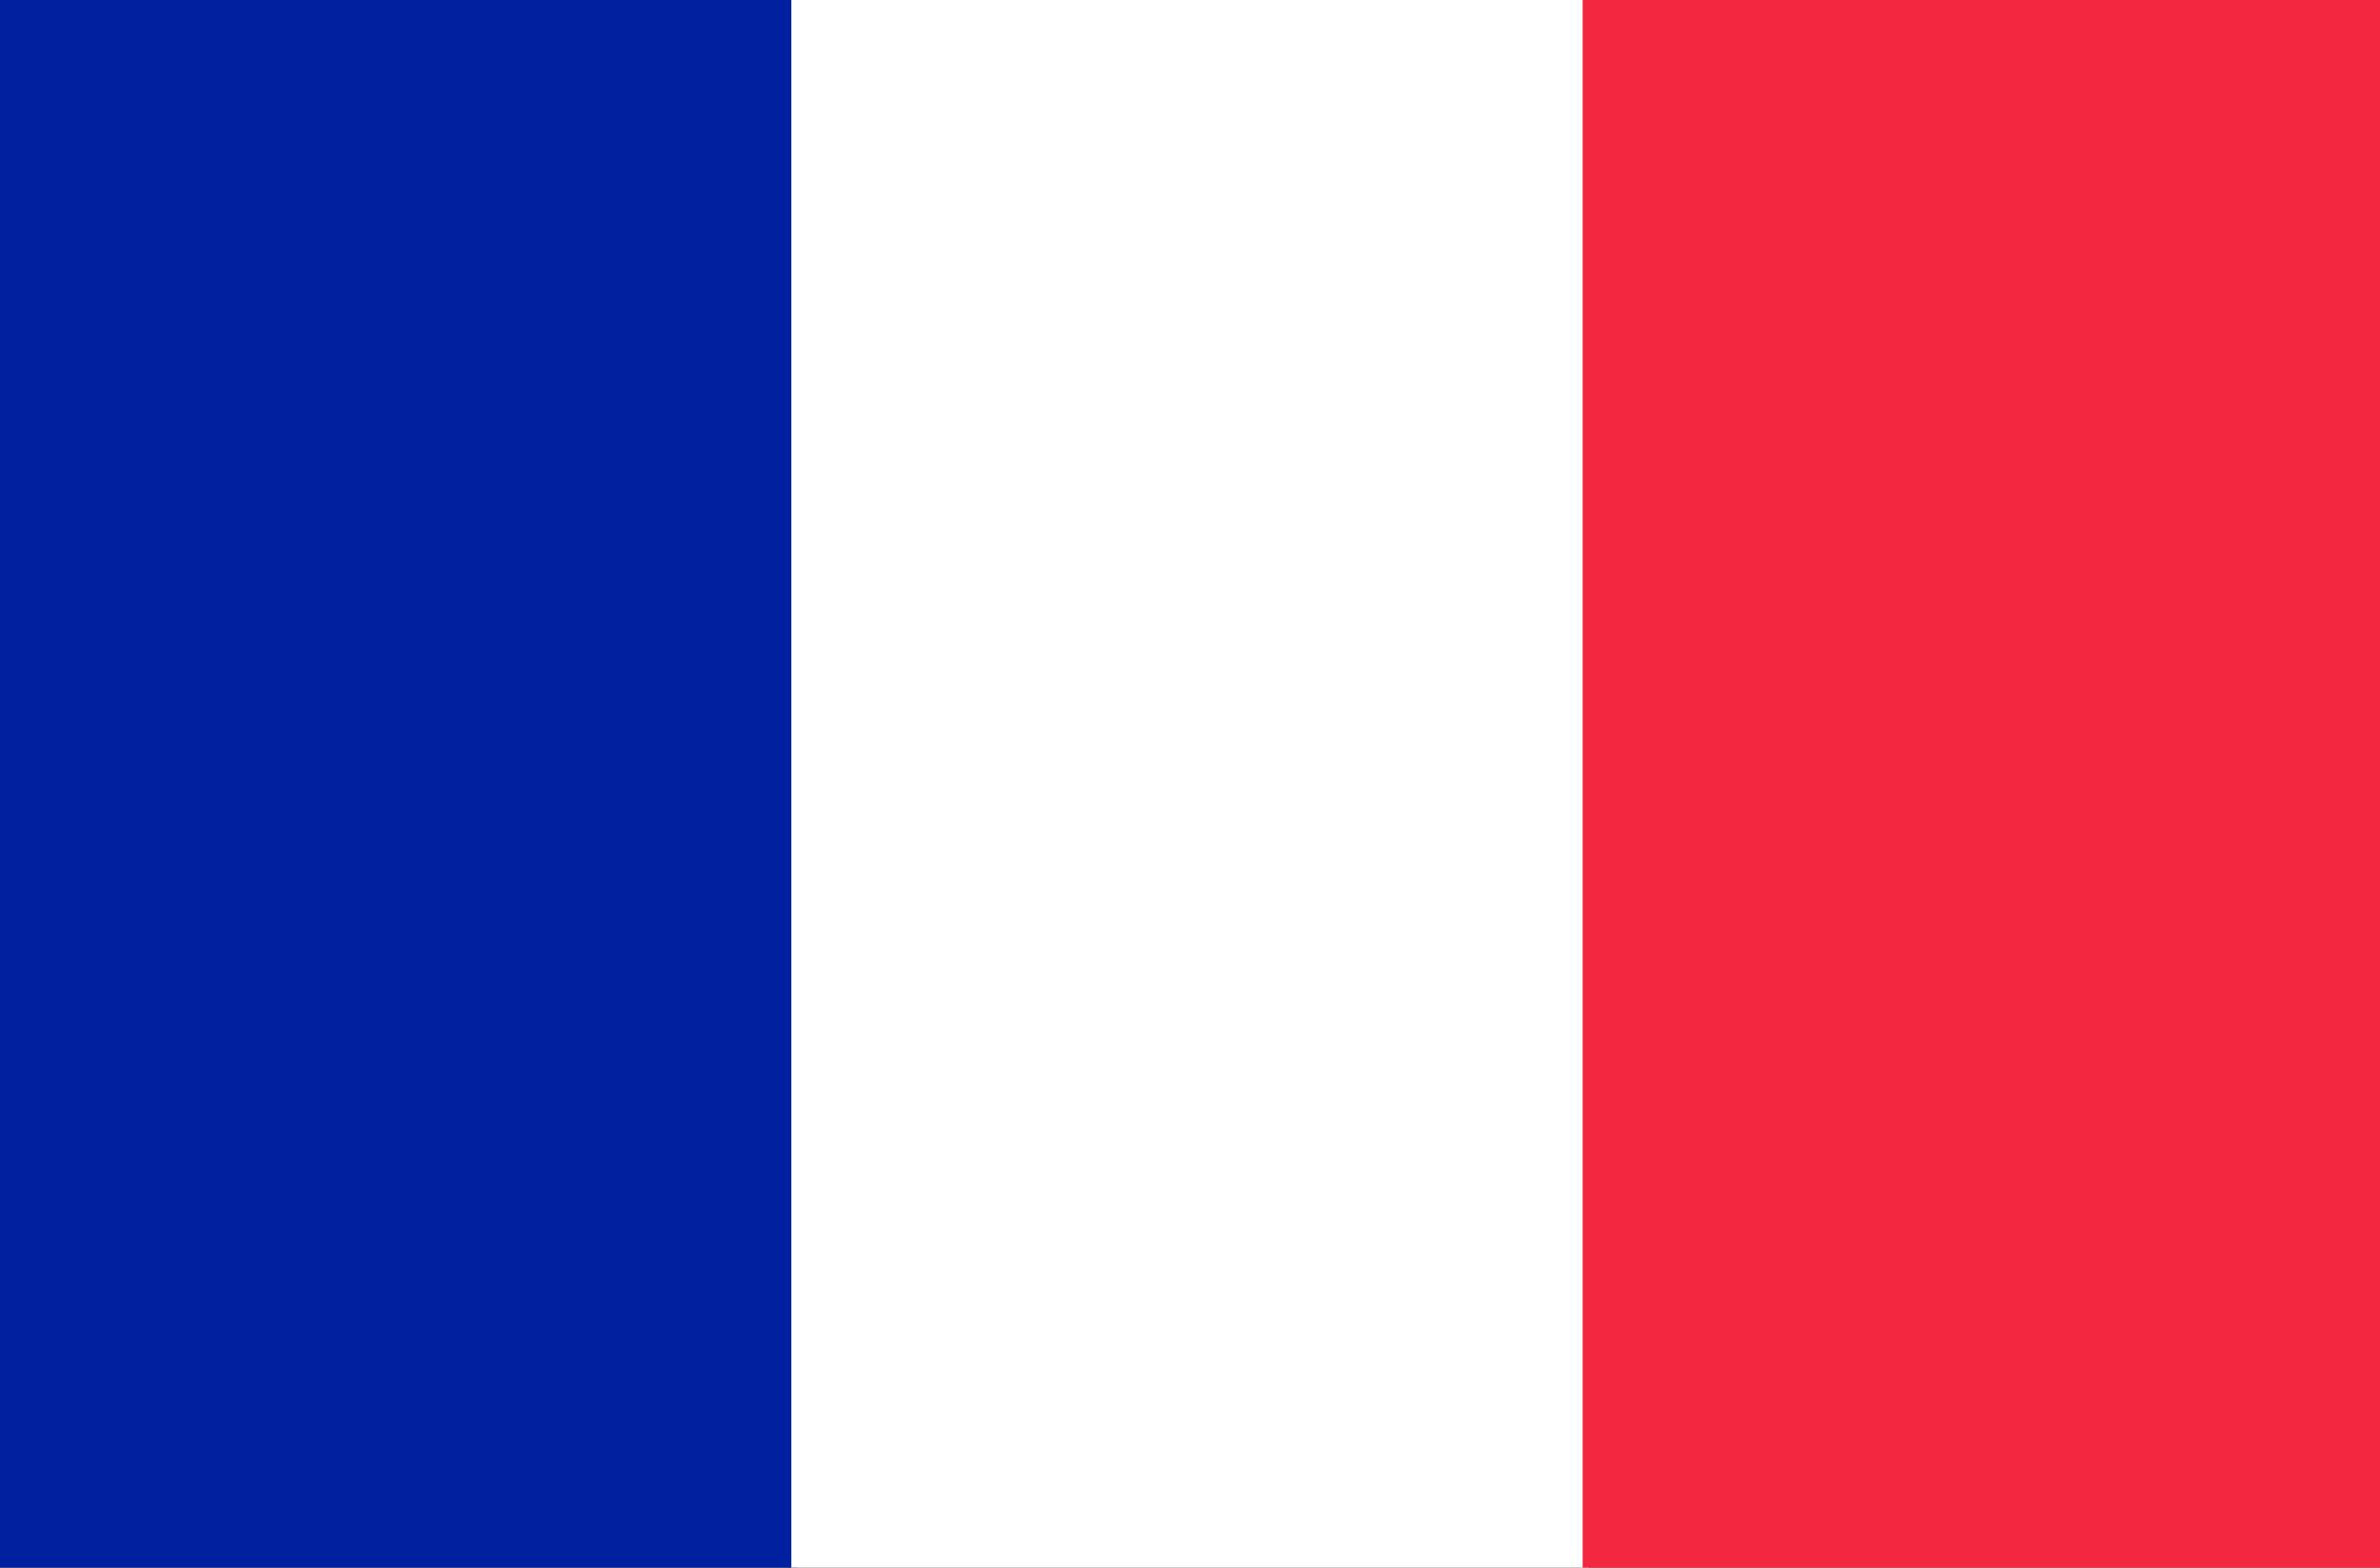
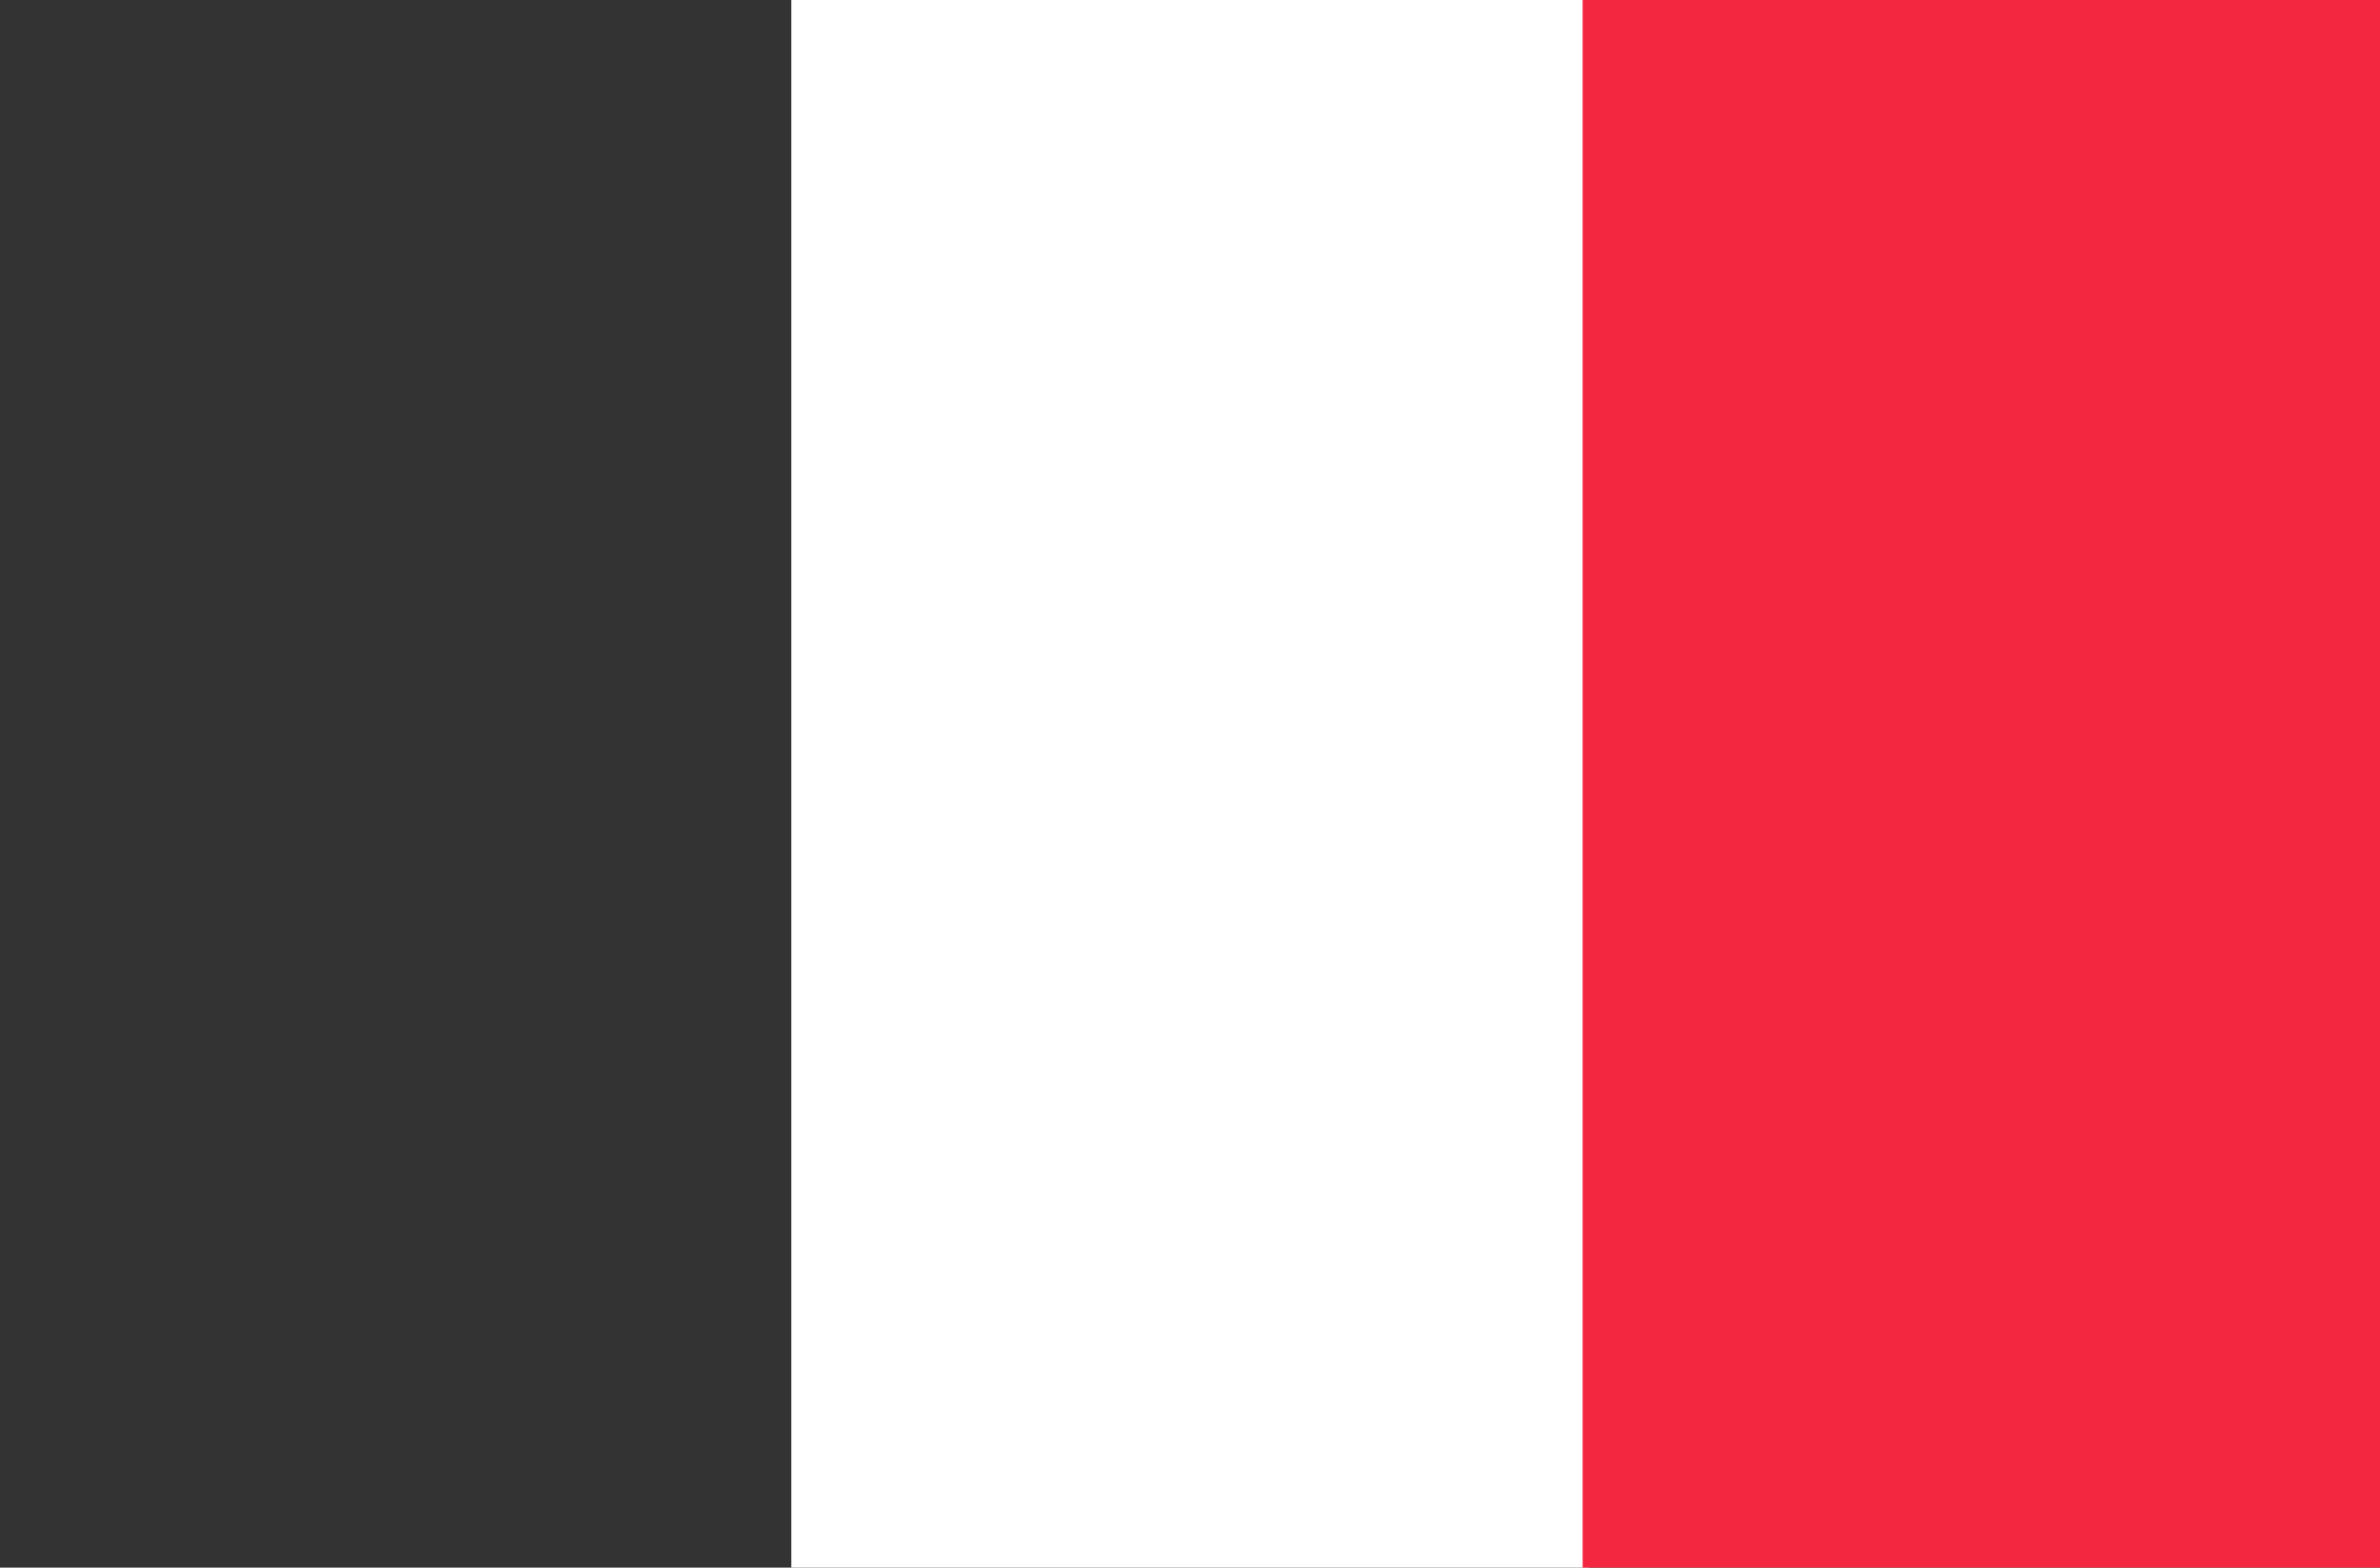
<svg xmlns="http://www.w3.org/2000/svg" id="n" viewBox="0 0 94.65 62.34">
  <rect x="0" y="0" width="94.65" height="62.34" fill="#333333" stroke="none" />
  <defs>
    <style>.cls-1{fill:#00209f;}.cls-2{fill:#fff;}.cls-3{fill:#f32840;}</style>
  </defs>
  <title>3_1</title>
-   <path class="cls-1" d="M31.71,62.34V0H0V62.34Z" />
  <path class="cls-2" d="M63.18,62.34V0H31.47V62.34Z" />
  <path class="cls-3" d="M62.94,62.34V0H94.65V62.34Z" />
</svg>